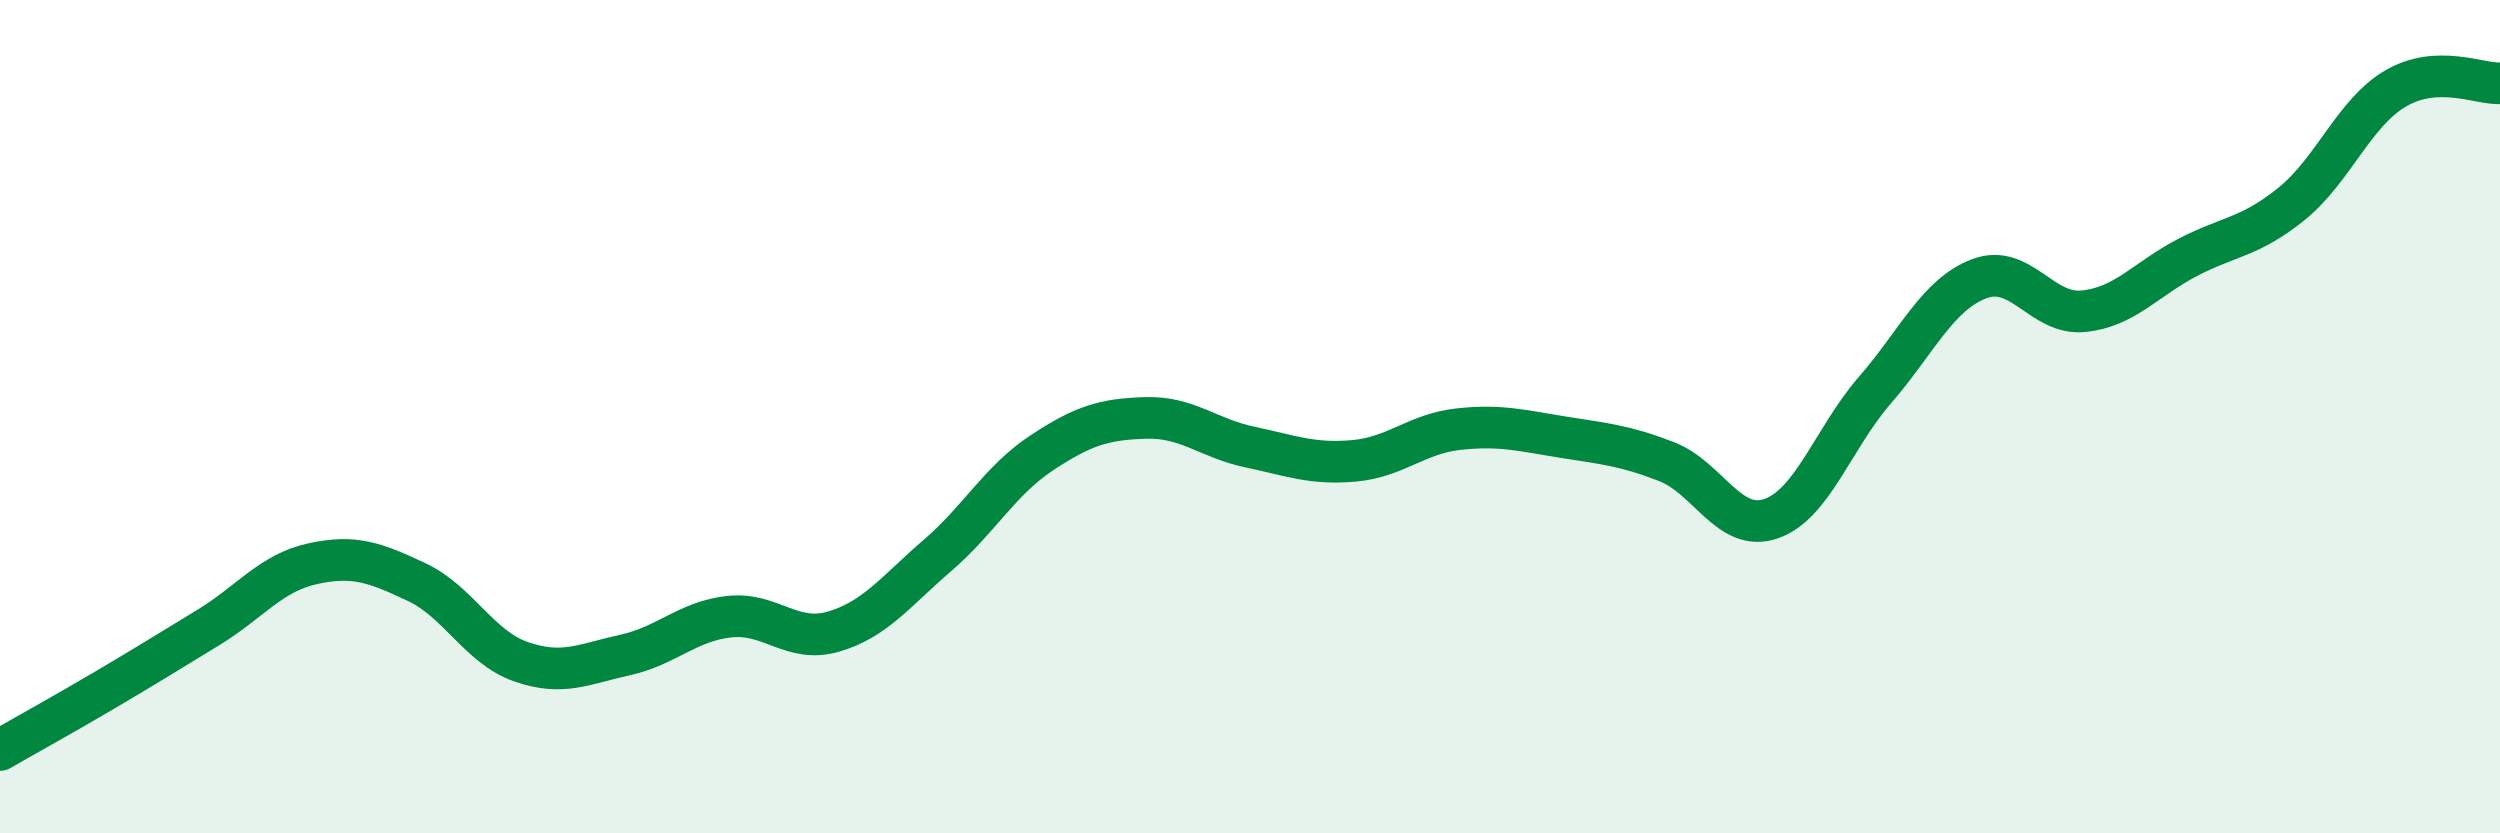
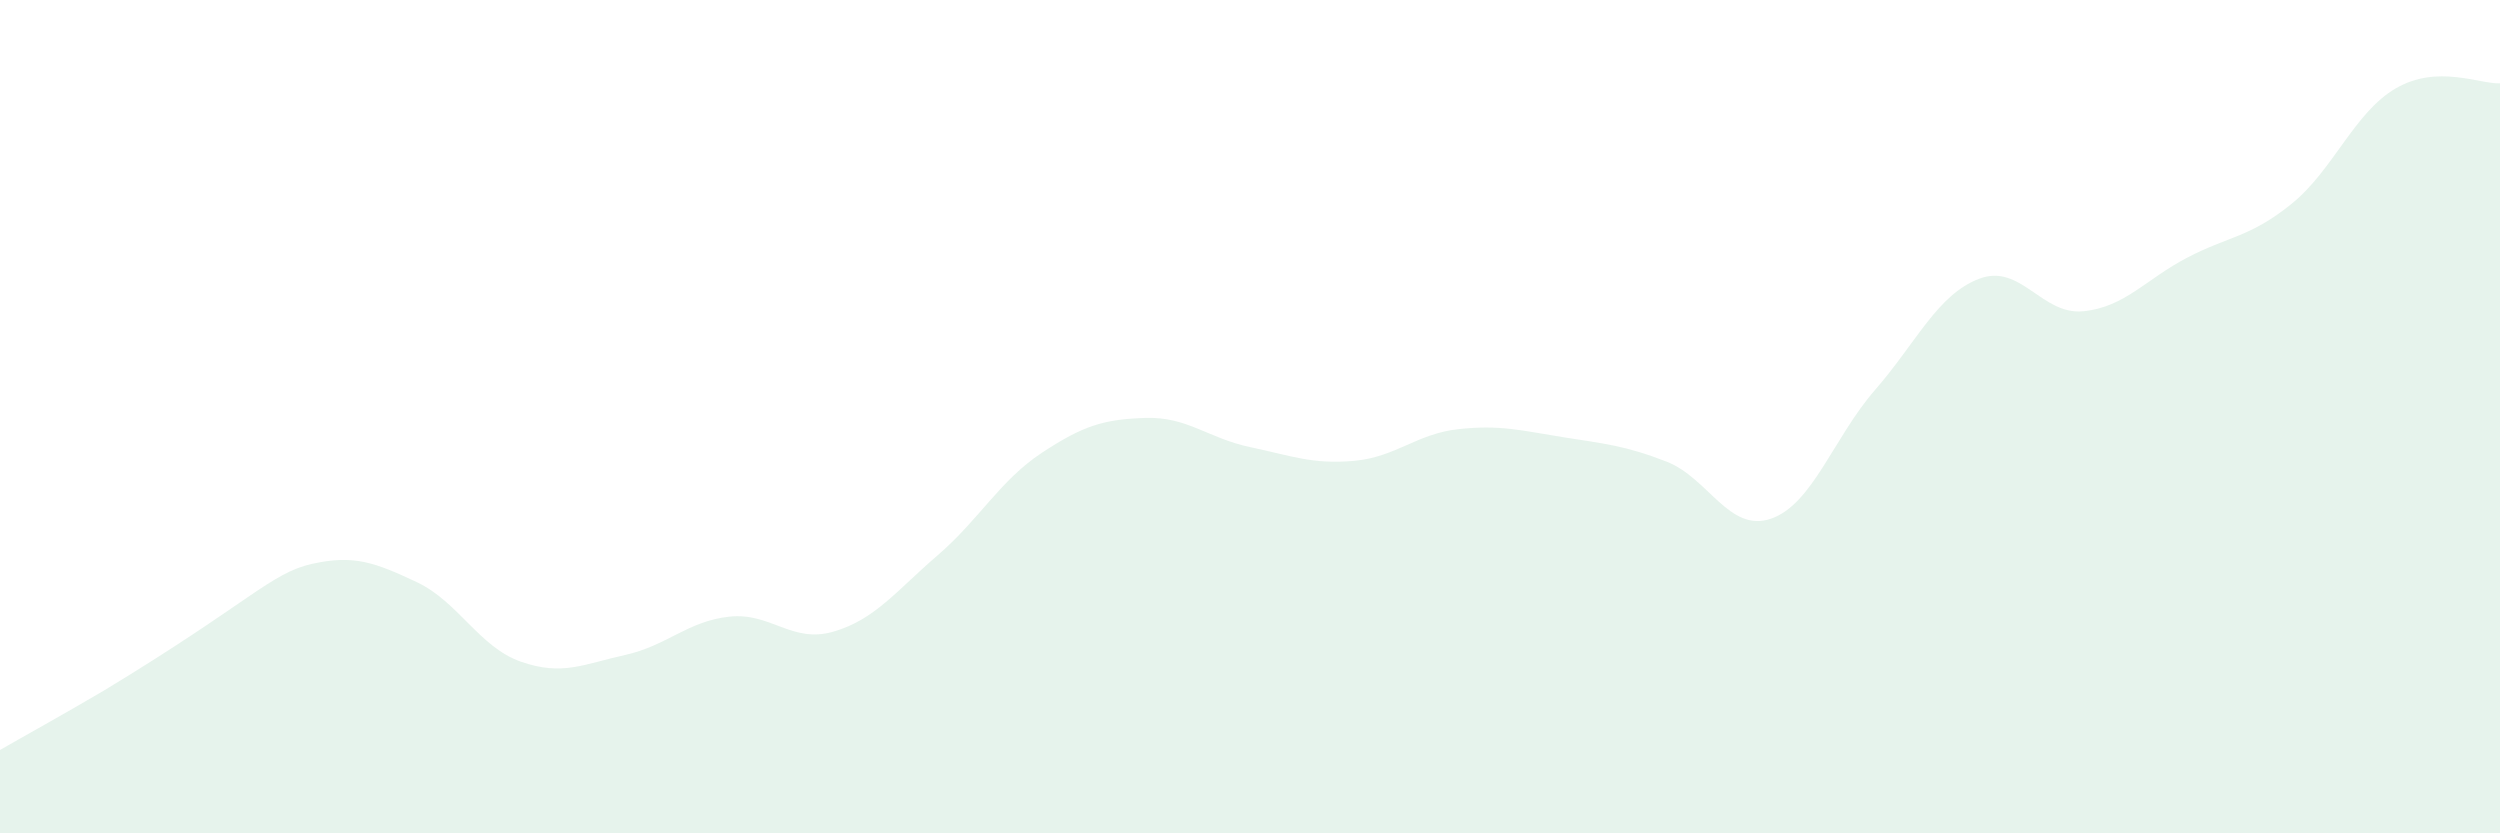
<svg xmlns="http://www.w3.org/2000/svg" width="60" height="20" viewBox="0 0 60 20">
-   <path d="M 0,18 C 0.5,17.71 1.5,17.16 2.5,16.57 C 3.5,15.98 4,15.67 5,15.06 C 6,14.45 6.5,13.75 7.5,13.53 C 8.5,13.31 9,13.5 10,13.97 C 11,14.44 11.5,15.53 12.5,15.88 C 13.5,16.23 14,15.94 15,15.72 C 16,15.5 16.5,14.91 17.5,14.8 C 18.5,14.69 19,15.45 20,15.16 C 21,14.87 21.5,14.19 22.5,13.33 C 23.5,12.47 24,11.53 25,10.87 C 26,10.21 26.5,10.06 27.5,10.03 C 28.5,10 29,10.52 30,10.73 C 31,10.94 31.5,11.15 32.5,11.06 C 33.5,10.97 34,10.41 35,10.3 C 36,10.19 36.5,10.33 37.5,10.49 C 38.5,10.65 39,10.69 40,11.08 C 41,11.47 41.5,12.79 42.5,12.45 C 43.5,12.11 44,10.51 45,9.36 C 46,8.21 46.5,7.07 47.5,6.69 C 48.5,6.31 49,7.57 50,7.47 C 51,7.37 51.5,6.7 52.5,6.18 C 53.5,5.66 54,5.7 55,4.89 C 56,4.08 56.5,2.7 57.5,2.12 C 58.5,1.54 59.5,2.02 60,2L60 20L0 20Z" fill="#008740" opacity="0.1" stroke-linecap="round" stroke-linejoin="round" />
-   <path d="M 0,18 C 0.5,17.71 1.5,17.16 2.5,16.57 C 3.5,15.98 4,15.67 5,15.06 C 6,14.45 6.5,13.75 7.5,13.53 C 8.5,13.31 9,13.5 10,13.97 C 11,14.44 11.5,15.53 12.5,15.88 C 13.5,16.23 14,15.94 15,15.72 C 16,15.5 16.5,14.91 17.5,14.8 C 18.5,14.69 19,15.45 20,15.16 C 21,14.87 21.5,14.19 22.5,13.33 C 23.5,12.47 24,11.53 25,10.87 C 26,10.21 26.5,10.06 27.5,10.03 C 28.5,10 29,10.52 30,10.73 C 31,10.94 31.5,11.15 32.5,11.06 C 33.5,10.97 34,10.41 35,10.3 C 36,10.19 36.5,10.33 37.5,10.49 C 38.5,10.65 39,10.69 40,11.08 C 41,11.47 41.5,12.79 42.5,12.45 C 43.5,12.11 44,10.51 45,9.36 C 46,8.21 46.5,7.07 47.5,6.69 C 48.5,6.31 49,7.57 50,7.47 C 51,7.37 51.5,6.7 52.5,6.18 C 53.5,5.66 54,5.7 55,4.89 C 56,4.08 56.5,2.7 57.5,2.12 C 58.5,1.54 59.5,2.02 60,2" stroke="#008740" stroke-width="1" fill="none" stroke-linecap="round" stroke-linejoin="round" />
+   <path d="M 0,18 C 0.5,17.71 1.5,17.16 2.5,16.57 C 6,14.45 6.5,13.75 7.5,13.53 C 8.5,13.31 9,13.5 10,13.97 C 11,14.44 11.5,15.53 12.5,15.88 C 13.5,16.23 14,15.94 15,15.72 C 16,15.5 16.5,14.91 17.5,14.8 C 18.5,14.69 19,15.45 20,15.16 C 21,14.87 21.5,14.19 22.5,13.33 C 23.5,12.47 24,11.53 25,10.87 C 26,10.21 26.5,10.06 27.5,10.03 C 28.5,10 29,10.52 30,10.73 C 31,10.94 31.5,11.15 32.5,11.06 C 33.5,10.97 34,10.41 35,10.3 C 36,10.19 36.5,10.33 37.5,10.49 C 38.5,10.65 39,10.69 40,11.08 C 41,11.47 41.5,12.79 42.5,12.45 C 43.5,12.11 44,10.51 45,9.36 C 46,8.21 46.5,7.07 47.5,6.69 C 48.5,6.31 49,7.57 50,7.47 C 51,7.37 51.5,6.7 52.5,6.18 C 53.5,5.66 54,5.7 55,4.89 C 56,4.08 56.5,2.7 57.5,2.12 C 58.5,1.54 59.5,2.02 60,2L60 20L0 20Z" fill="#008740" opacity="0.1" stroke-linecap="round" stroke-linejoin="round" />
</svg>